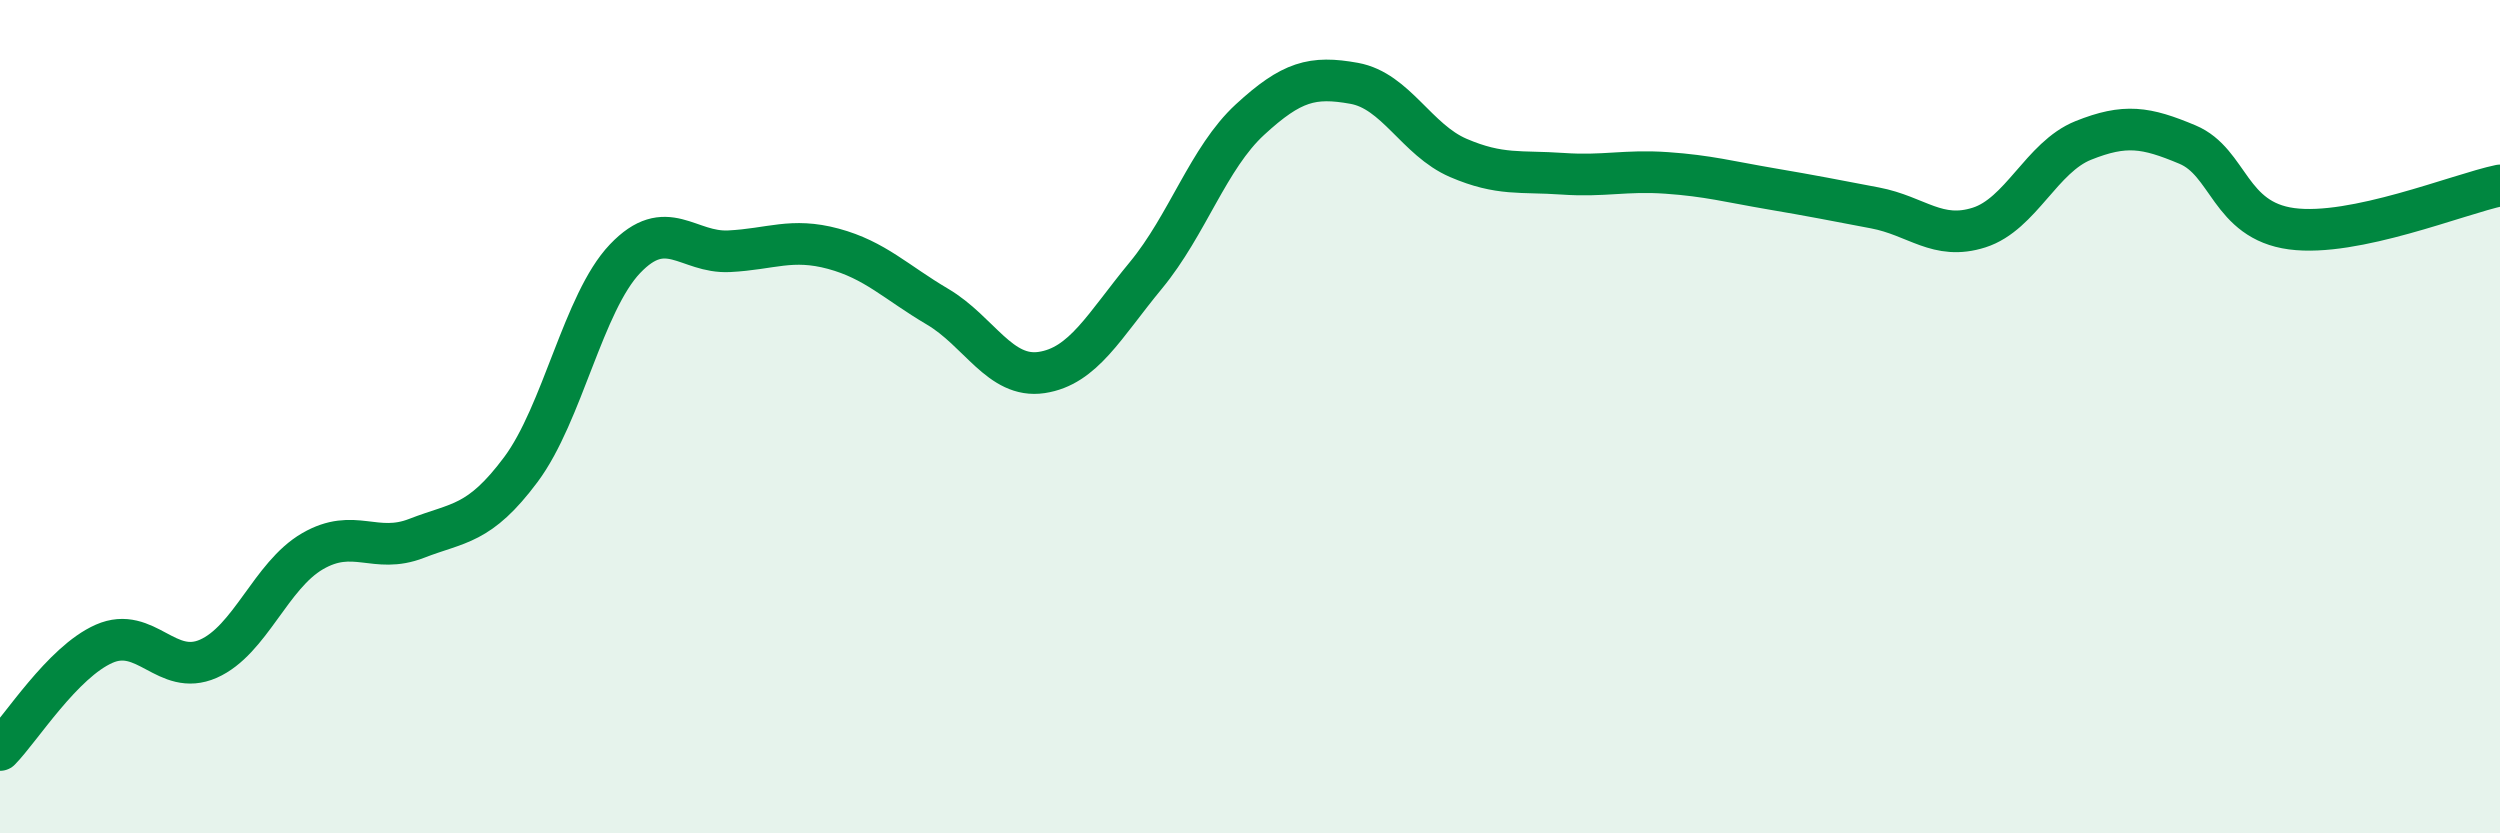
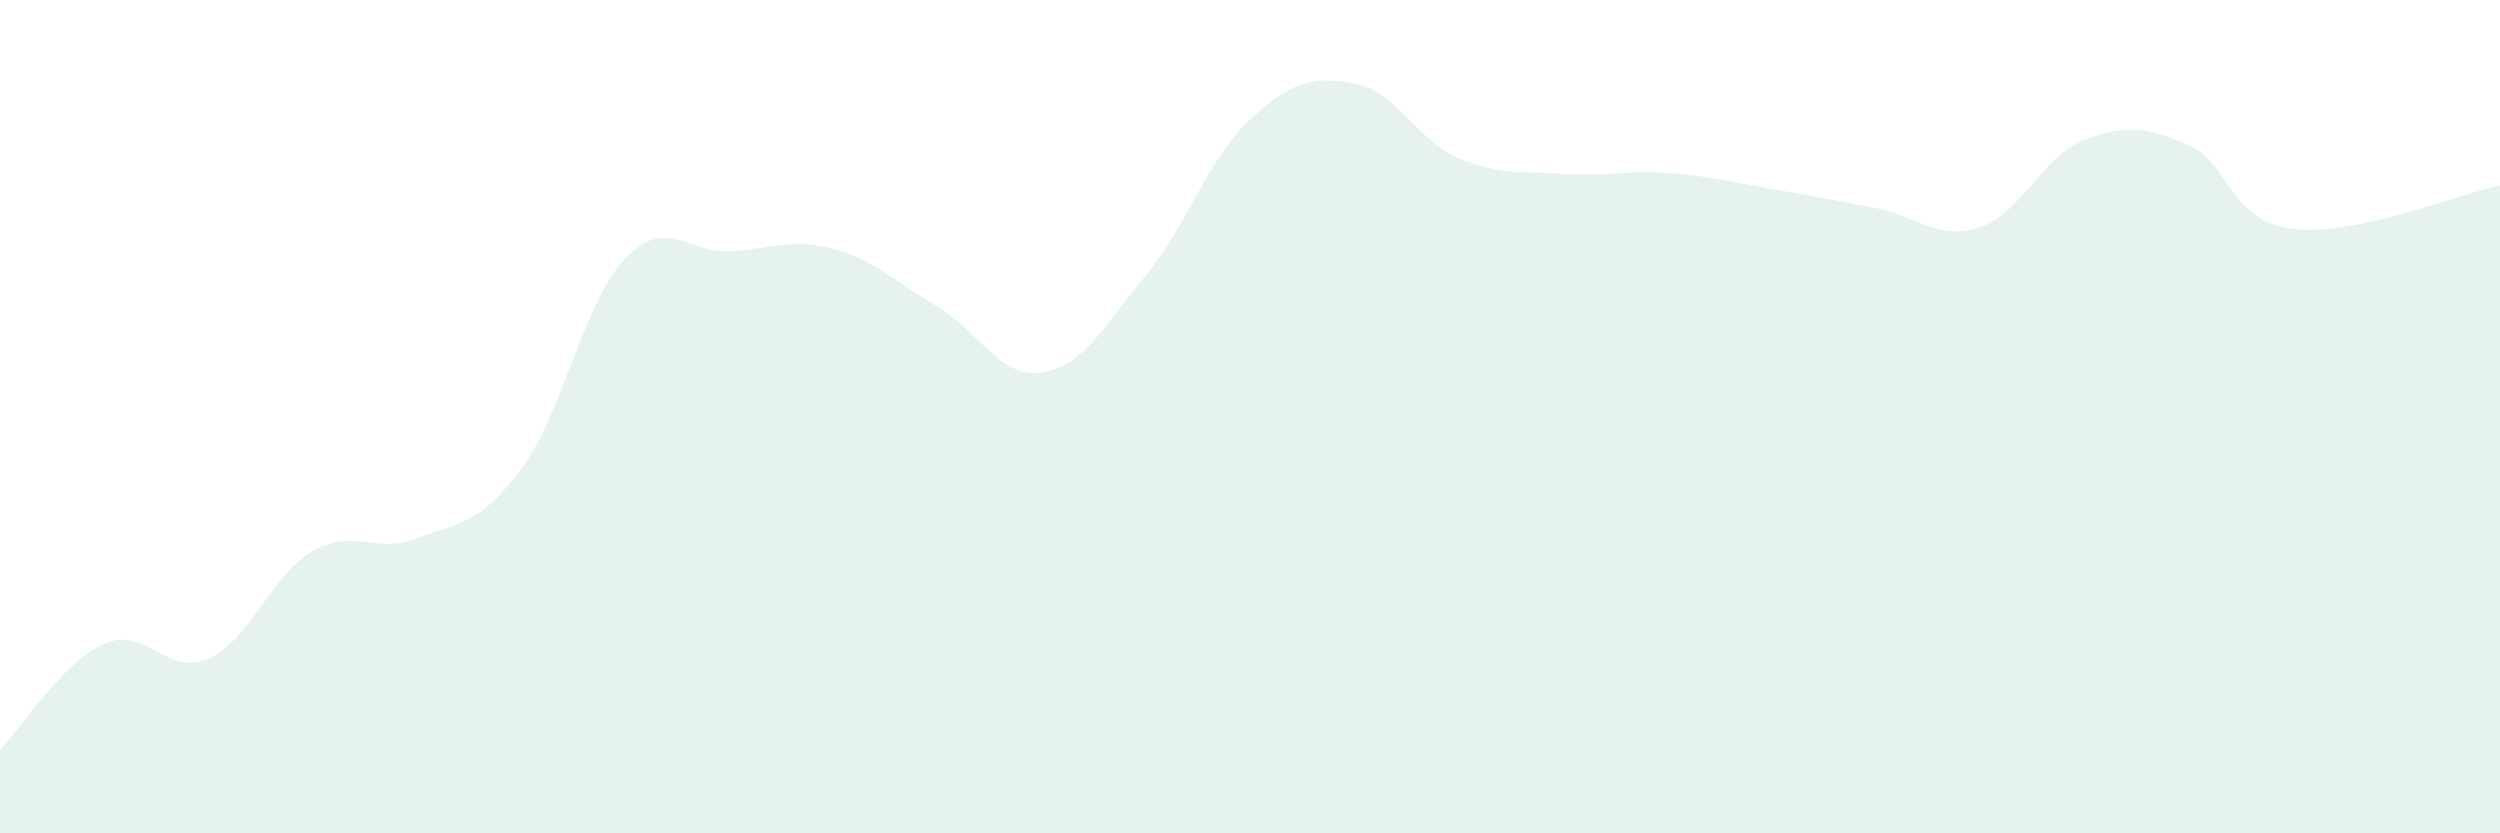
<svg xmlns="http://www.w3.org/2000/svg" width="60" height="20" viewBox="0 0 60 20">
  <path d="M 0,18 C 0.5,17.49 1.5,15.89 2.5,15.45 C 3.5,15.01 4,16.25 5,15.81 C 6,15.37 6.5,13.81 7.5,13.23 C 8.5,12.65 9,13.31 10,12.92 C 11,12.53 11.5,12.61 12.5,11.27 C 13.5,9.93 14,7.26 15,6.21 C 16,5.16 16.5,6.08 17.5,6.03 C 18.5,5.98 19,5.7 20,5.97 C 21,6.24 21.5,6.77 22.5,7.36 C 23.5,7.95 24,9.09 25,8.94 C 26,8.79 26.5,7.82 27.5,6.61 C 28.5,5.4 29,3.79 30,2.87 C 31,1.95 31.5,1.82 32.5,2 C 33.5,2.18 34,3.36 35,3.79 C 36,4.22 36.5,4.1 37.5,4.17 C 38.5,4.24 39,4.08 40,4.15 C 41,4.22 41.5,4.36 42.5,4.53 C 43.5,4.7 44,4.8 45,4.99 C 46,5.18 46.5,5.78 47.5,5.46 C 48.5,5.14 49,3.77 50,3.37 C 51,2.97 51.5,3.05 52.5,3.47 C 53.5,3.89 53.5,5.29 55,5.49 C 56.5,5.69 59,4.66 60,4.45L60 20L0 20Z" fill="#008740" opacity="0.1" stroke-linecap="round" stroke-linejoin="round" />
-   <path d="M 0,18 C 0.5,17.49 1.5,15.89 2.5,15.45 C 3.5,15.01 4,16.25 5,15.81 C 6,15.37 6.5,13.81 7.5,13.23 C 8.5,12.65 9,13.31 10,12.92 C 11,12.53 11.5,12.61 12.5,11.27 C 13.5,9.93 14,7.26 15,6.21 C 16,5.16 16.5,6.08 17.5,6.03 C 18.5,5.98 19,5.7 20,5.97 C 21,6.24 21.5,6.77 22.5,7.36 C 23.5,7.95 24,9.09 25,8.94 C 26,8.79 26.5,7.82 27.5,6.61 C 28.5,5.4 29,3.79 30,2.87 C 31,1.95 31.5,1.82 32.5,2 C 33.5,2.18 34,3.36 35,3.79 C 36,4.22 36.5,4.1 37.5,4.17 C 38.5,4.24 39,4.08 40,4.15 C 41,4.22 41.5,4.36 42.5,4.53 C 43.5,4.7 44,4.8 45,4.99 C 46,5.18 46.5,5.78 47.5,5.46 C 48.5,5.14 49,3.77 50,3.37 C 51,2.97 51.5,3.05 52.5,3.47 C 53.5,3.89 53.5,5.29 55,5.49 C 56.5,5.69 59,4.66 60,4.45" stroke="#008740" stroke-width="1" fill="none" stroke-linecap="round" stroke-linejoin="round" />
</svg>